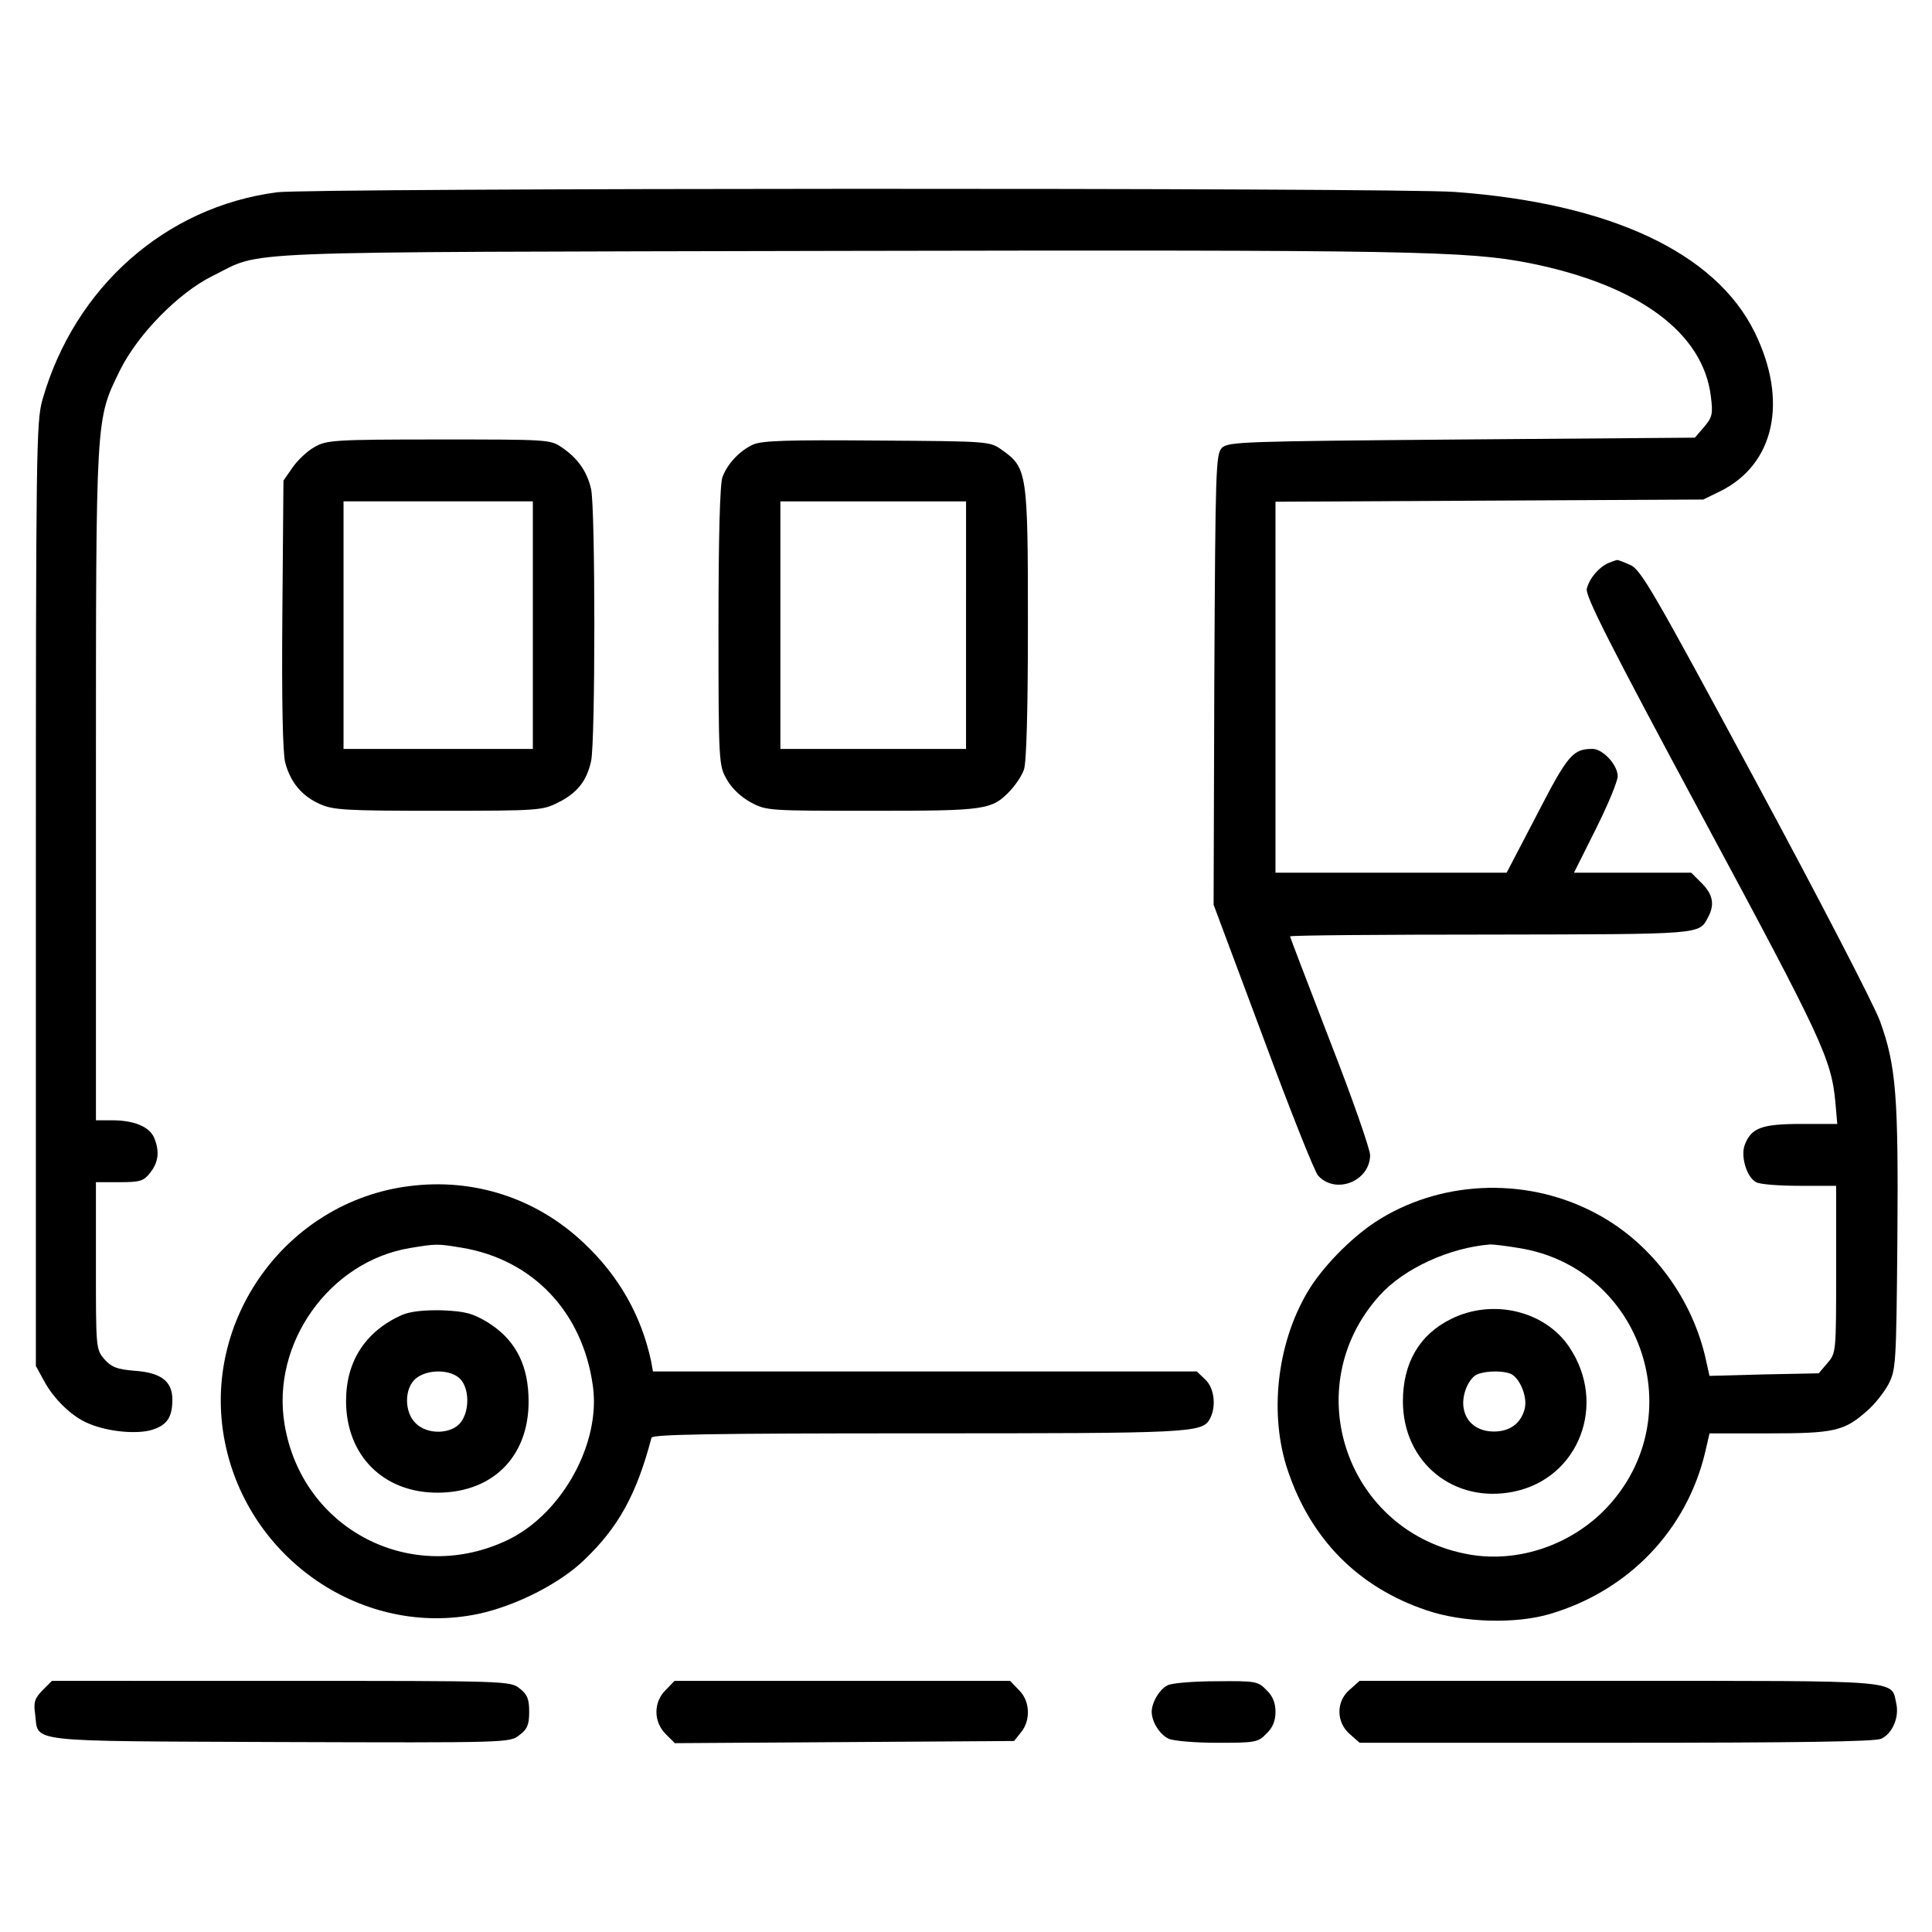
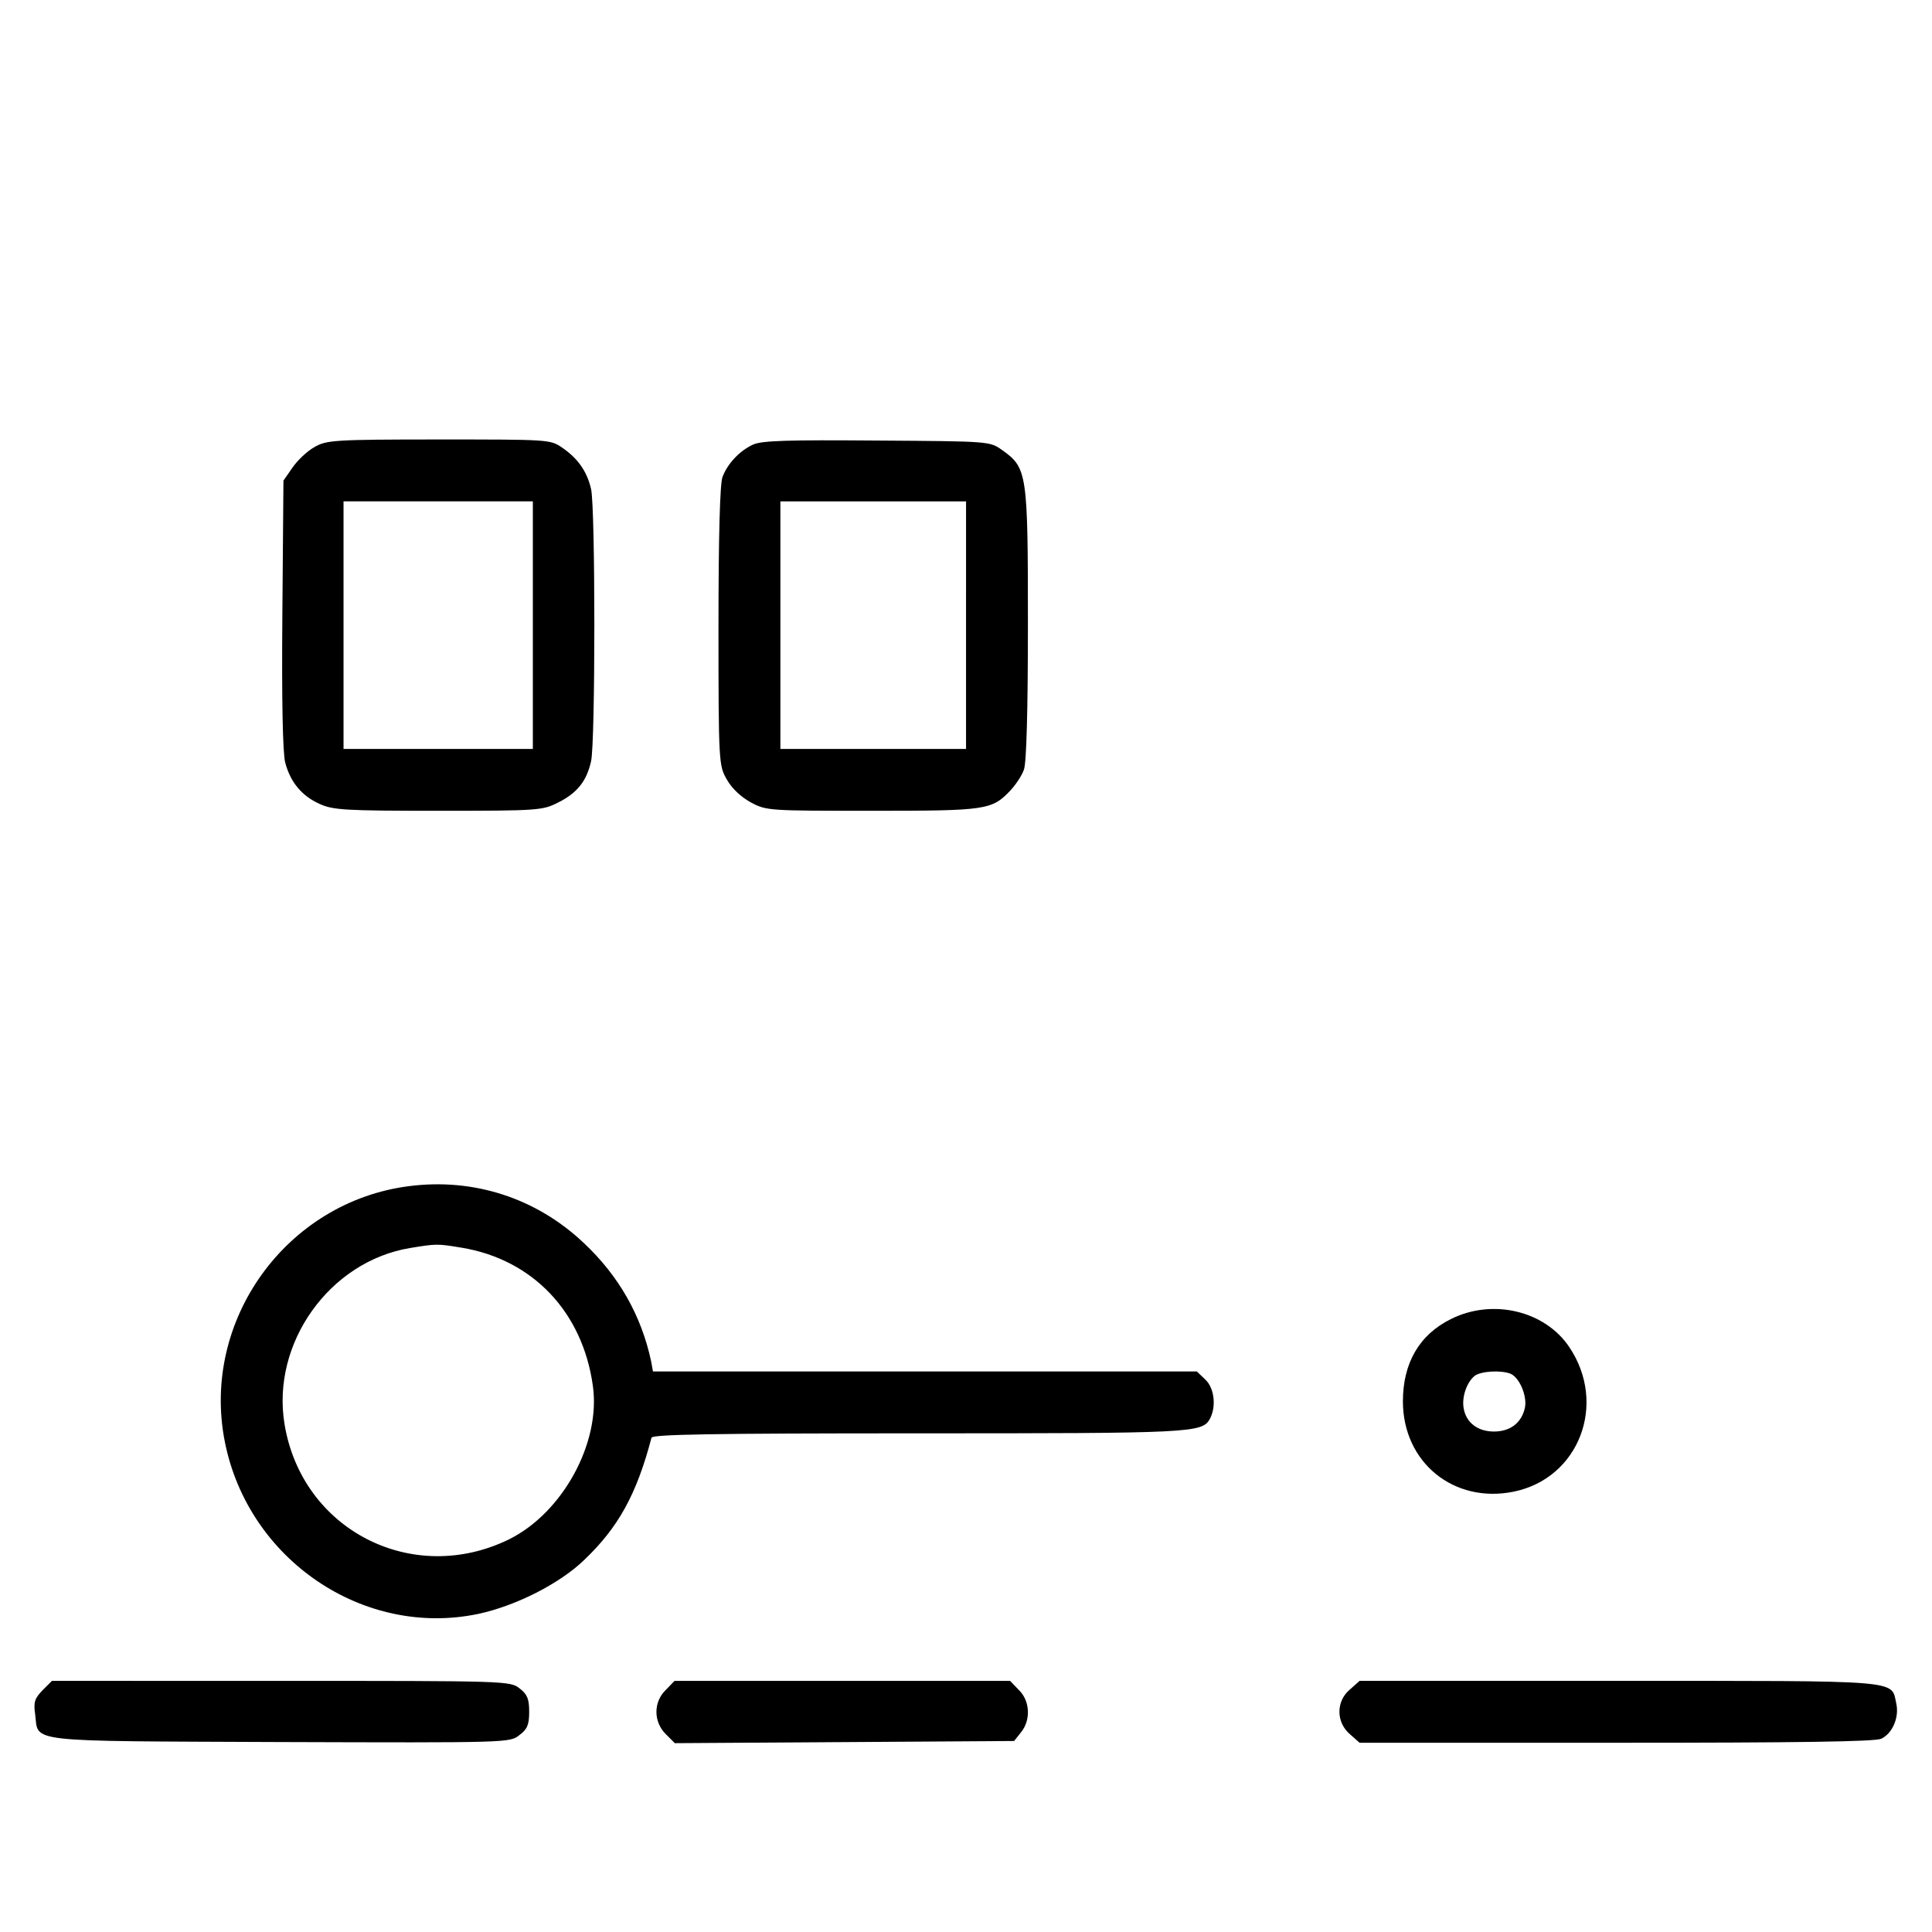
<svg xmlns="http://www.w3.org/2000/svg" fill="#000000" width="800px" height="800px" version="1.1" viewBox="144 144 512 512">
  <g>
-     <path d="m217.38 194.96c-29.523 3.859-53.645 25.18-62.137 54.996-1.637 5.789-1.738 13.023-1.738 131.11v124.94l2.121 3.859c2.606 4.922 7.527 9.648 11.863 11.387 5.211 2.215 12.93 2.898 16.883 1.641 3.953-1.254 5.305-3.375 5.305-8.004 0-4.828-2.992-7.141-10.031-7.621-4.727-0.387-6.082-0.969-8.012-3.09-2.215-2.606-2.215-2.992-2.215-24.793v-22.094h6.176c5.598 0 6.465-0.289 8.203-2.508 2.312-2.891 2.508-5.883 0.969-9.457-1.352-2.797-5.305-4.438-11.094-4.438h-4.246v-89.055c0-98.793-0.098-96.383 6.367-109.7 4.727-9.551 15.531-20.551 24.504-24.988 13.992-6.852 0.676-6.273 166.42-6.656 151.76-0.293 166.33 0 182.83 3.281 28.754 5.789 45.828 18.43 47.852 35.312 0.578 4.629 0.387 5.496-1.832 8.105l-2.414 2.797-61.844 0.484c-57.594 0.484-61.844 0.578-63.48 2.215-1.641 1.641-1.738 5.598-2.023 61.453l-0.191 59.621 13.121 35.121c7.141 19.297 13.699 35.789 14.57 36.664 4.629 5.113 13.699 1.543 13.793-5.402 0-1.543-4.727-15.148-10.617-30.199-5.789-15.047-10.609-27.594-10.609-27.785 0-0.289 24.023-0.484 53.352-0.484 56.246-0.098 54.992 0 57.402-4.535 1.832-3.375 1.352-6.074-1.641-9.07l-2.797-2.797h-31.062l5.789-11.578c3.184-6.367 5.789-12.641 5.789-13.992 0-2.992-3.953-7.234-6.656-7.234-5.211 0-6.559 1.543-14.664 17.27l-8.105 15.535h-61.266v-49.203l0.004-49.105 56.73-0.293 56.633-0.289 4.535-2.215c14.375-7.141 18.043-23.926 9.07-42.16-10.418-21.129-38.395-34.152-79.496-37.145-16.504-1.164-302.85-1.062-312.11 0.09z" />
    <path d="m227.32 262.49c-1.93 1.062-4.535 3.566-5.789 5.402l-2.414 3.473-0.289 35.504c-0.191 22.672 0.098 36.949 0.77 39.266 1.352 5.113 4.344 8.781 9.07 10.902 3.57 1.637 6.75 1.832 31.453 1.832 26.723 0 27.688-0.098 31.836-2.215 5.019-2.508 7.527-5.691 8.68-10.902 1.16-4.922 1.16-67.242 0-72.164-1.062-4.629-3.473-8.105-7.719-11-3.09-2.121-3.668-2.121-32.707-2.121-27.969 0-29.707 0.191-32.891 2.023zm57.891 47.18v32.805h-50.172v-65.609h50.172z" />
    <path d="m343.57 261.82c-3.57 1.641-6.75 5.019-8.102 8.586-0.676 1.738-1.062 15.824-1.062 39.555 0 36.371 0.098 36.949 2.215 40.617 1.352 2.414 3.762 4.629 6.367 6.074 4.144 2.215 4.828 2.215 32.129 2.215 30.293 0 31.738-0.191 36.664-5.402 1.445-1.543 3.09-4.051 3.566-5.496 0.676-1.738 1.062-15.531 1.062-38.594 0-40.133-0.191-41.387-6.852-46.117-3.281-2.316-3.281-2.316-33.191-2.508-23.434-0.188-30.477 0.004-32.797 1.07zm56.441 47.852v32.805l-24.598-0.004h-24.602v-65.605h49.203z" />
-     <path d="m570.3 293.18c-2.606 1.16-5.019 3.953-5.789 6.852-0.387 1.93 5.789 14.184 30.684 60.492 31.645 58.852 34.152 64.059 35.215 75.734l0.484 5.598h-9.551c-10.516 0-13.219 1.062-14.953 5.5-1.16 3.09 0.484 8.586 2.992 9.934 0.961 0.578 6.176 0.961 11.48 0.961l9.734 0.004v22.094c0 22.094 0 22.188-2.316 24.895l-2.312 2.699-14.469 0.289-14.469 0.387-1.16-5.211c-3.953-16.5-15.148-30.969-30-38.398-18.234-9.262-40.711-8.102-57.5 2.898-6.656 4.438-14.184 12.156-17.945 18.621-8.105 13.793-10.133 32.512-5.113 47.273 6.172 18.238 18.715 30.875 36.758 36.949 9.648 3.281 23.641 3.668 32.707 0.961 20.836-6.172 36.18-22.188 41.102-42.832l1.16-5.019h15.723c17.27 0 19.973-0.578 26.047-5.981 1.93-1.641 4.438-4.828 5.598-6.949 2.023-3.859 2.121-5.113 2.414-38.203 0.289-38.109-0.289-46.215-4.629-58.176-1.543-4.246-16.398-32.898-32.996-63.676-27.301-50.652-30.391-56.055-33.285-57.211-1.738-0.77-3.281-1.352-3.375-1.254-0.211 0-1.176 0.383-2.234 0.77zm-23.734 181.57c32.613 5.211 45.922 44.859 23.156 68.887-9.262 9.742-23.25 14.57-36.18 12.348-32.613-5.598-46.02-44.188-23.926-68.688 6.465-7.141 18.43-12.641 29.332-13.508 0.766-0.008 4.242 0.375 7.617 0.961z" />
    <path d="m528.52 493.56c-8.395 4.144-12.734 11.672-12.734 21.805 0 16.207 13.508 27.207 29.426 23.926 17.27-3.57 24.793-23.25 14.664-38.301-6.461-9.652-20.355-12.934-31.355-7.43zm15.73 14.469c2.414 0.961 4.535 5.981 3.859 9.07-0.867 3.953-3.859 6.273-8.203 6.273-4.246 0-7.332-2.316-8.004-6.074-0.578-2.992 0.77-6.949 2.891-8.68 1.738-1.266 6.848-1.559 9.457-0.59z" />
    <path d="m252.4 458.34c-32.512 4.144-55.188 35.598-48.82 67.727 6.172 31.258 36.758 52.004 67.148 45.637 9.934-2.121 21.613-8.004 28.172-14.375 8.973-8.586 13.793-17.27 17.754-32.32 0.289-0.867 15.246-1.16 70.617-1.16 72.555 0 75.352-0.098 77.375-3.859 1.738-3.281 1.16-8.203-1.254-10.418l-2.215-2.121-72.07 0.004h-72.066l-0.484-2.699c-2.606-12.156-8.586-22.672-17.852-31.355-12.539-11.875-29.133-17.281-46.305-15.059zm13.891 16.305c18.812 3.09 32.129 16.984 34.828 36.664 2.121 15.047-8.004 33.574-22.188 40.617-25.566 12.539-54.895-2.414-59.523-30.484-3.566-21.418 11.871-43.125 33.191-46.691 7.035-1.164 7.324-1.164 13.691-0.105z" />
-     <path d="m250.47 492.5c-9.648 4.344-14.762 12.254-14.762 22.766 0 14.469 9.934 24.41 24.41 24.312 15.148-0.098 24.695-10.418 23.926-25.855-0.383-8.781-3.859-14.953-10.809-19.297-4.051-2.414-5.883-2.898-12.062-3.184-5.012-0.09-8.391 0.293-10.703 1.258zm15.438 16.883c2.508 2.508 2.606 8.586 0.098 11.672-2.508 3.09-8.879 3.184-11.871 0.098-3.09-2.992-2.992-9.359 0.098-11.863 3.09-2.508 9.168-2.414 11.676 0.094z" />
    <path d="m155.25 591.96c-2.023 2.121-2.414 3.09-1.93 6.367 0.969 7.527-3.566 7.043 64.738 7.332 60.684 0.191 61.07 0.191 63.574-1.832 2.121-1.547 2.606-2.797 2.606-6.176 0-3.375-0.484-4.629-2.508-6.176-2.508-2.023-3.281-2.023-63.289-2.023l-60.68-0.008z" />
    <path d="m320.42 591.87c-3.281 3.184-3.281 8.395 0 11.672l2.414 2.414 89.922-0.578 1.832-2.316c2.606-3.184 2.414-8.297-0.578-11.191l-2.312-2.414h-88.953z" />
-     <path d="m453.46 590.61c-2.121 0.969-4.246 4.535-4.246 7.043 0 2.606 2.121 6.074 4.535 7.141 1.254 0.578 7.043 1.062 12.93 1.062 9.941 0 10.711-0.098 12.93-2.414 1.641-1.543 2.414-3.375 2.414-5.789s-0.77-4.246-2.414-5.789c-2.215-2.316-2.898-2.414-13.219-2.316-5.984 0-11.871 0.484-12.93 1.062z" />
    <path d="m501.7 591.77c-3.668 3.09-3.668 8.68 0.098 11.863l2.508 2.215h67.918c48.43 0 68.594-0.289 70.332-1.062 2.992-1.445 4.828-5.691 3.953-9.457-1.352-6.176 2.023-5.883-73.516-5.883h-68.688z" />
  </g>
</svg>